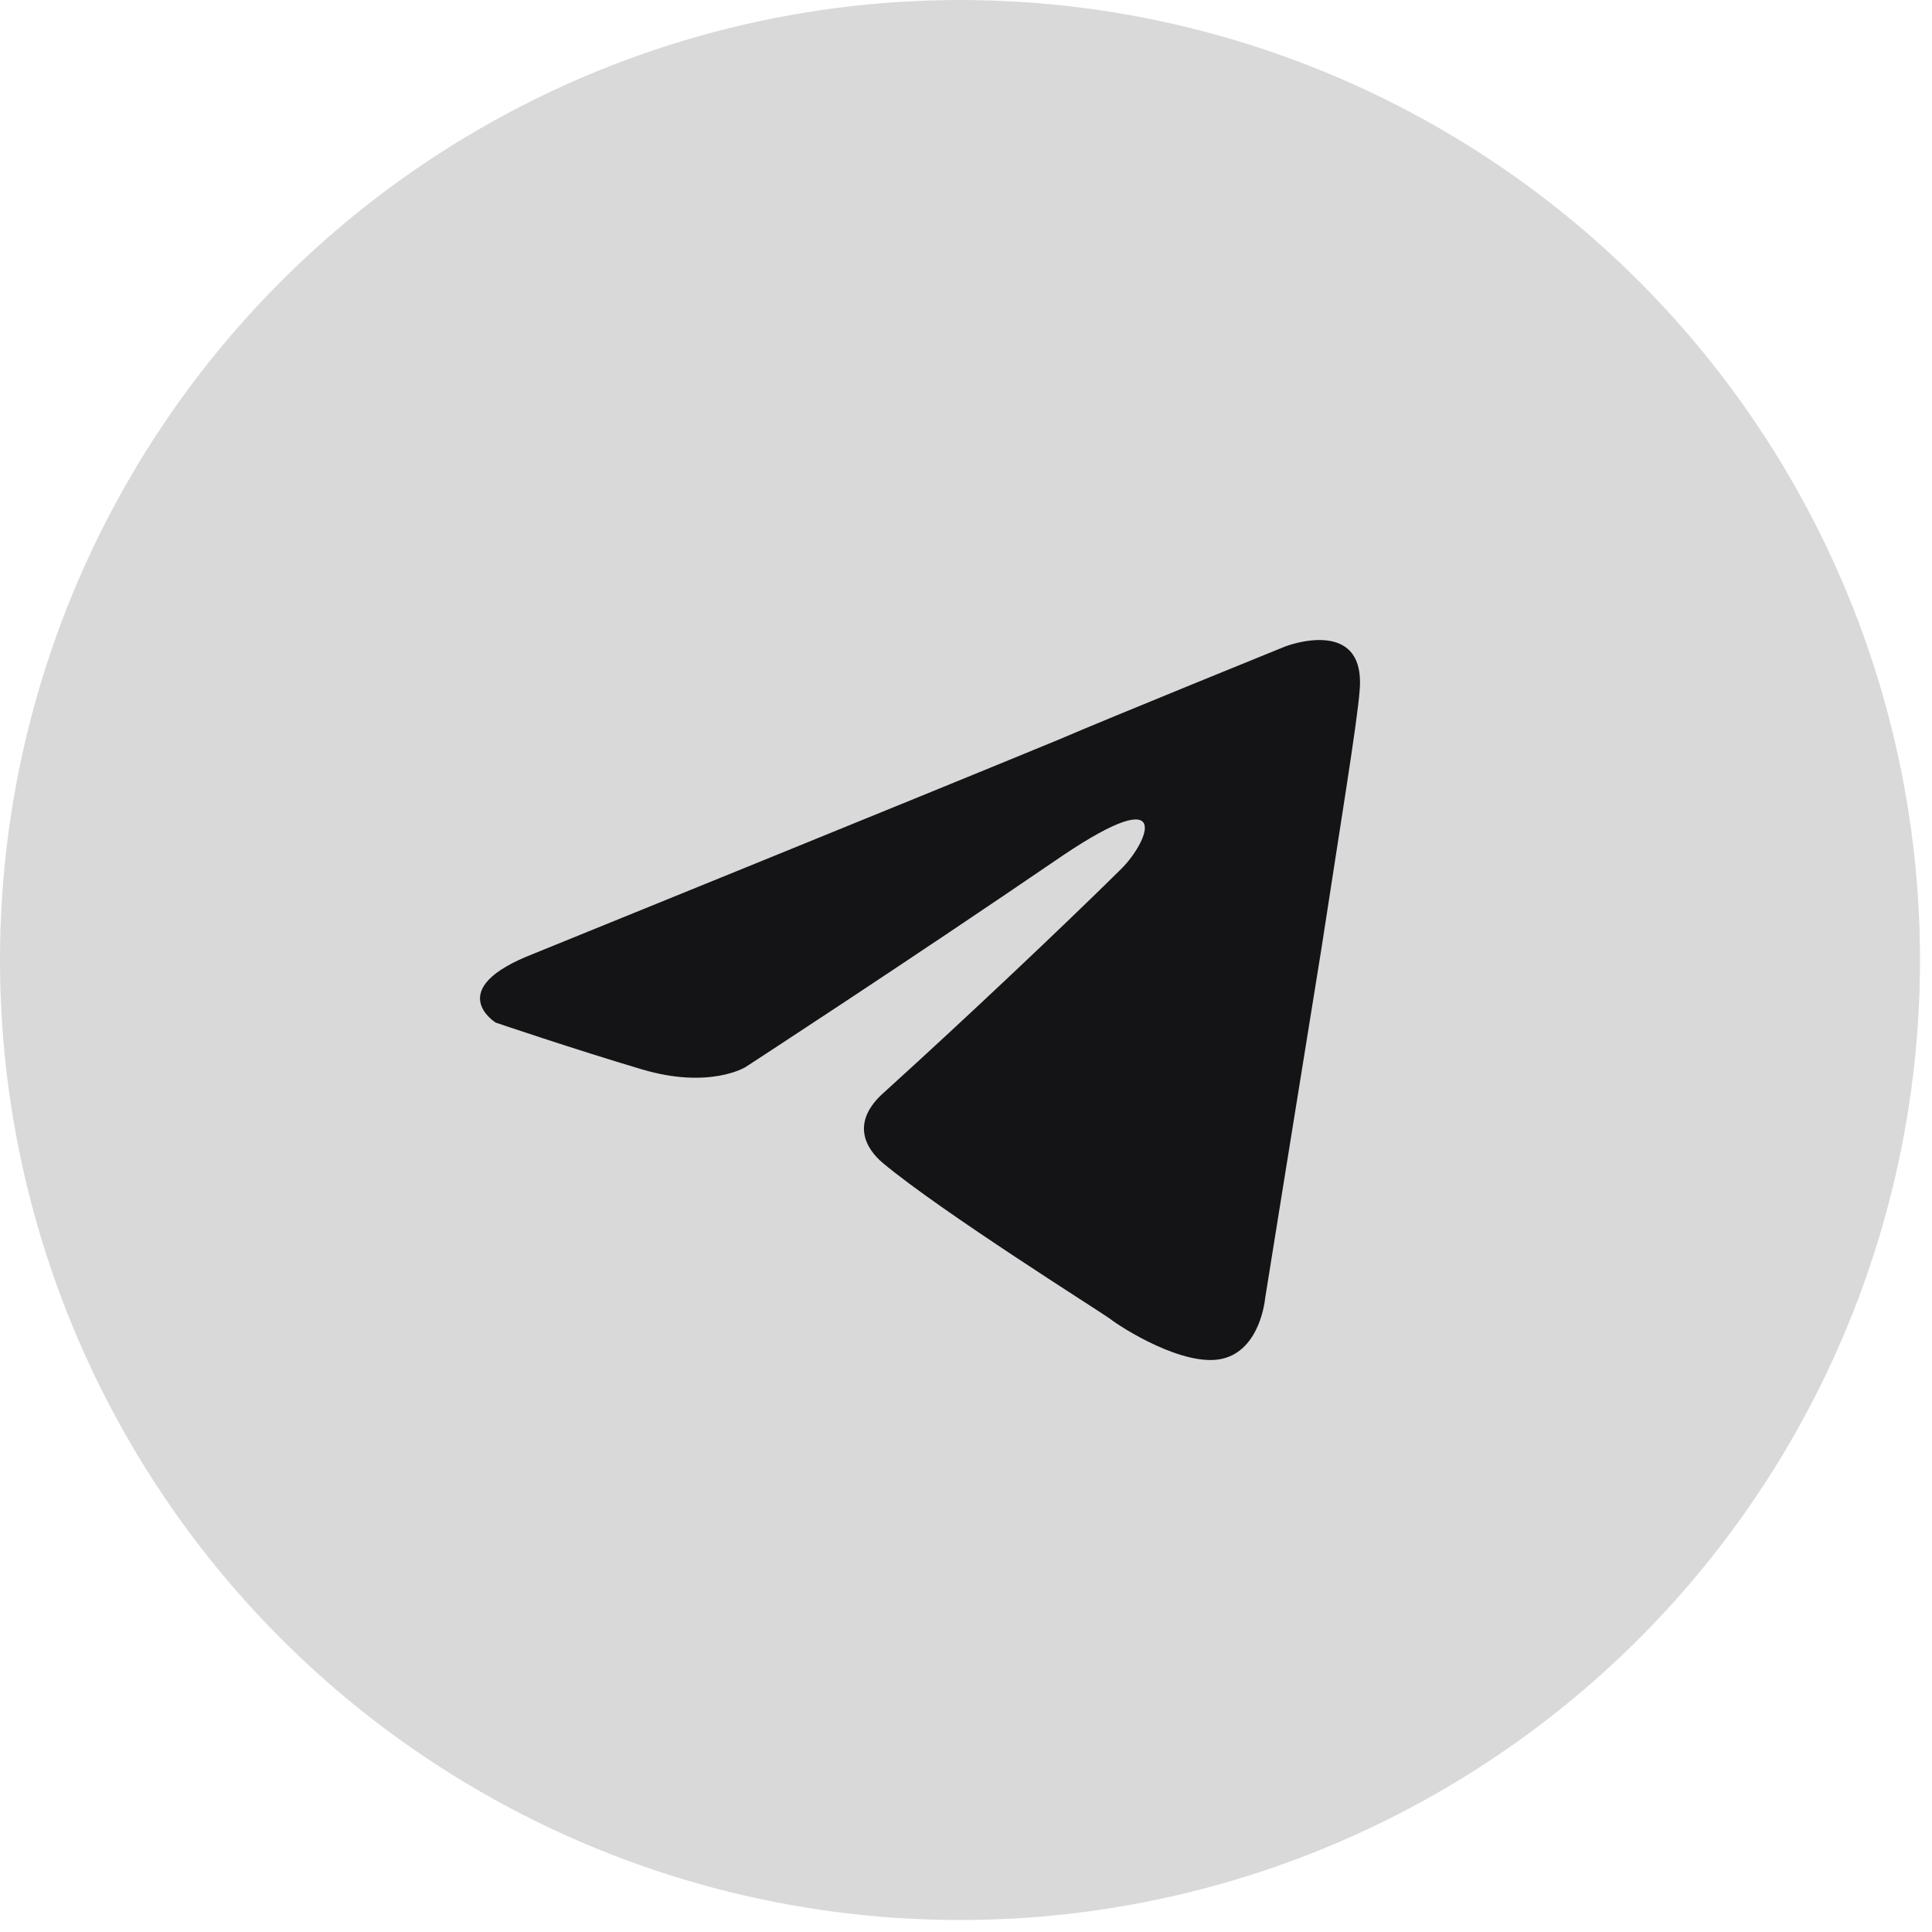
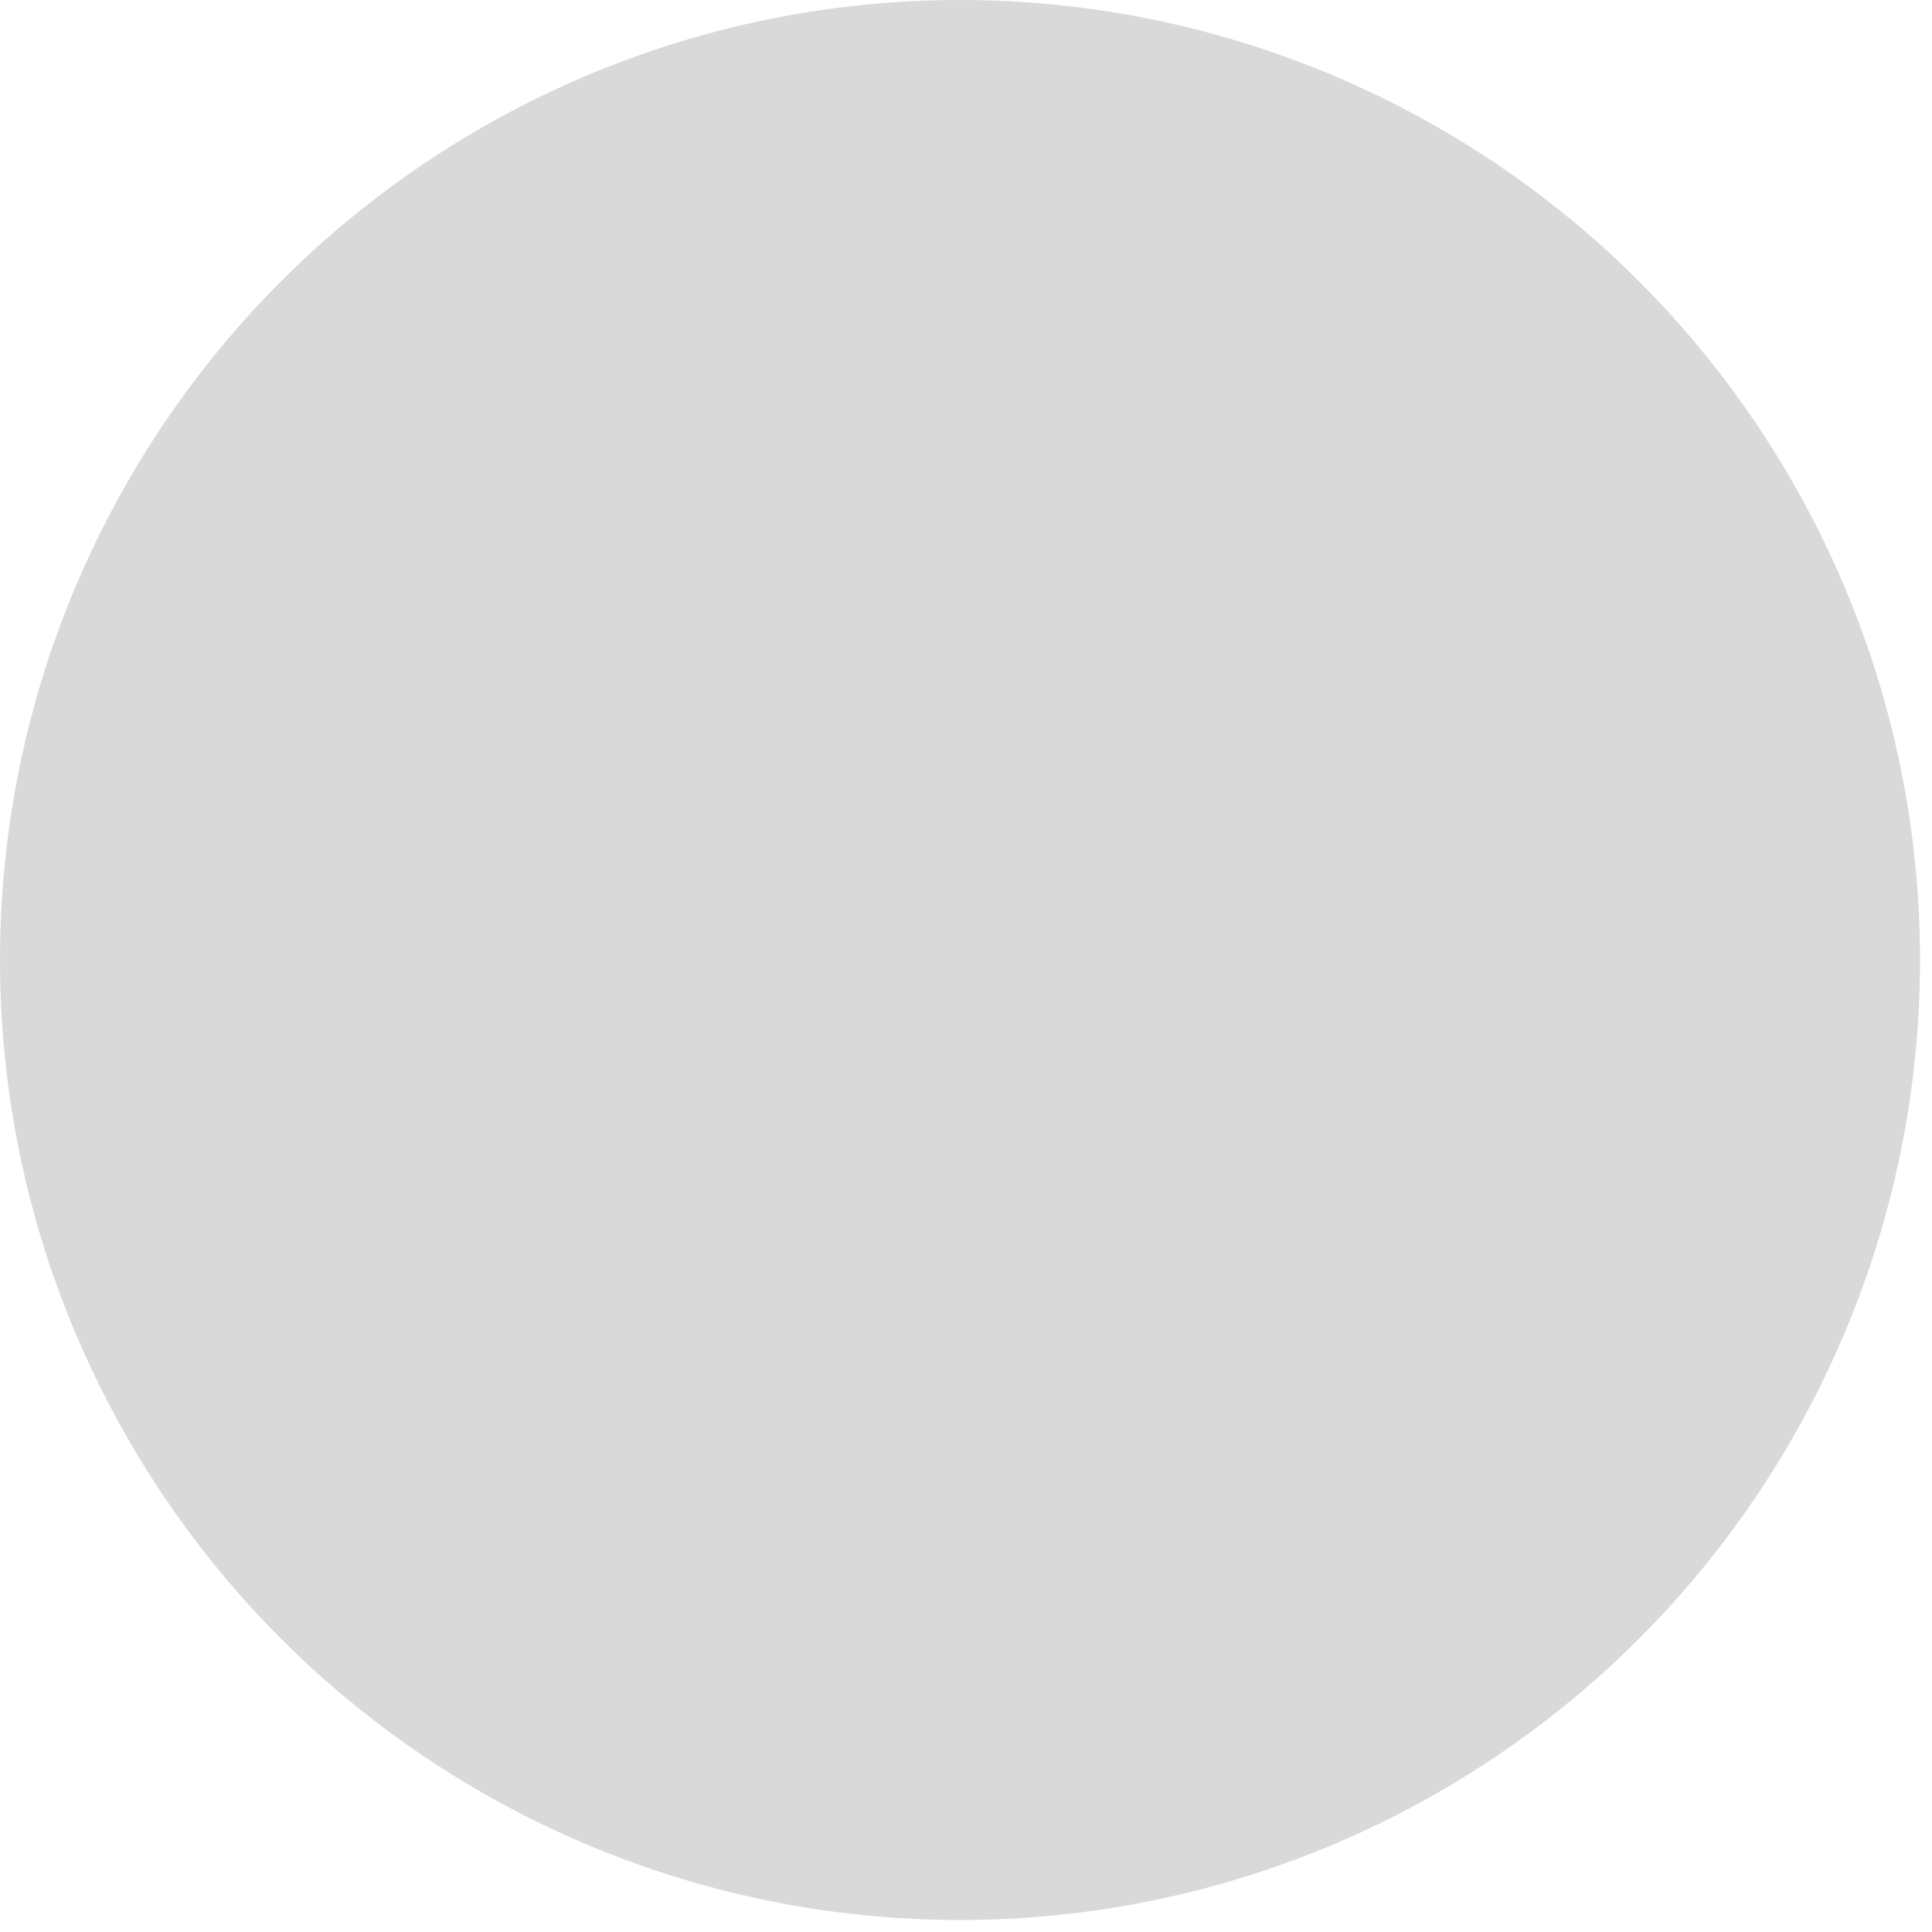
<svg xmlns="http://www.w3.org/2000/svg" width="40" height="40" viewBox="0 0 40 40" fill="none">
  <circle cx="19.876" cy="19.876" r="19.876" fill="#D9D9D9" />
-   <path d="M11.055 19.743C11.055 19.743 19.113 16.471 21.907 15.318C22.979 14.857 26.612 13.383 26.612 13.383C26.612 13.383 28.289 12.737 28.149 14.304C28.102 14.95 27.73 17.208 27.357 19.651C26.798 23.108 26.192 26.887 26.192 26.887C26.192 26.887 26.099 27.947 25.308 28.131C24.516 28.316 23.212 27.486 22.979 27.302C22.792 27.163 19.485 25.089 18.274 24.075C17.948 23.799 17.576 23.246 18.321 22.601C19.998 21.08 22 19.19 23.212 17.992C23.77 17.439 24.329 16.148 22 17.715C18.693 19.974 15.433 22.094 15.433 22.094C15.433 22.094 14.688 22.555 13.29 22.14C11.893 21.725 10.263 21.172 10.263 21.172C10.263 21.172 9.145 20.48 11.055 19.743Z" fill="#141316" />
</svg>